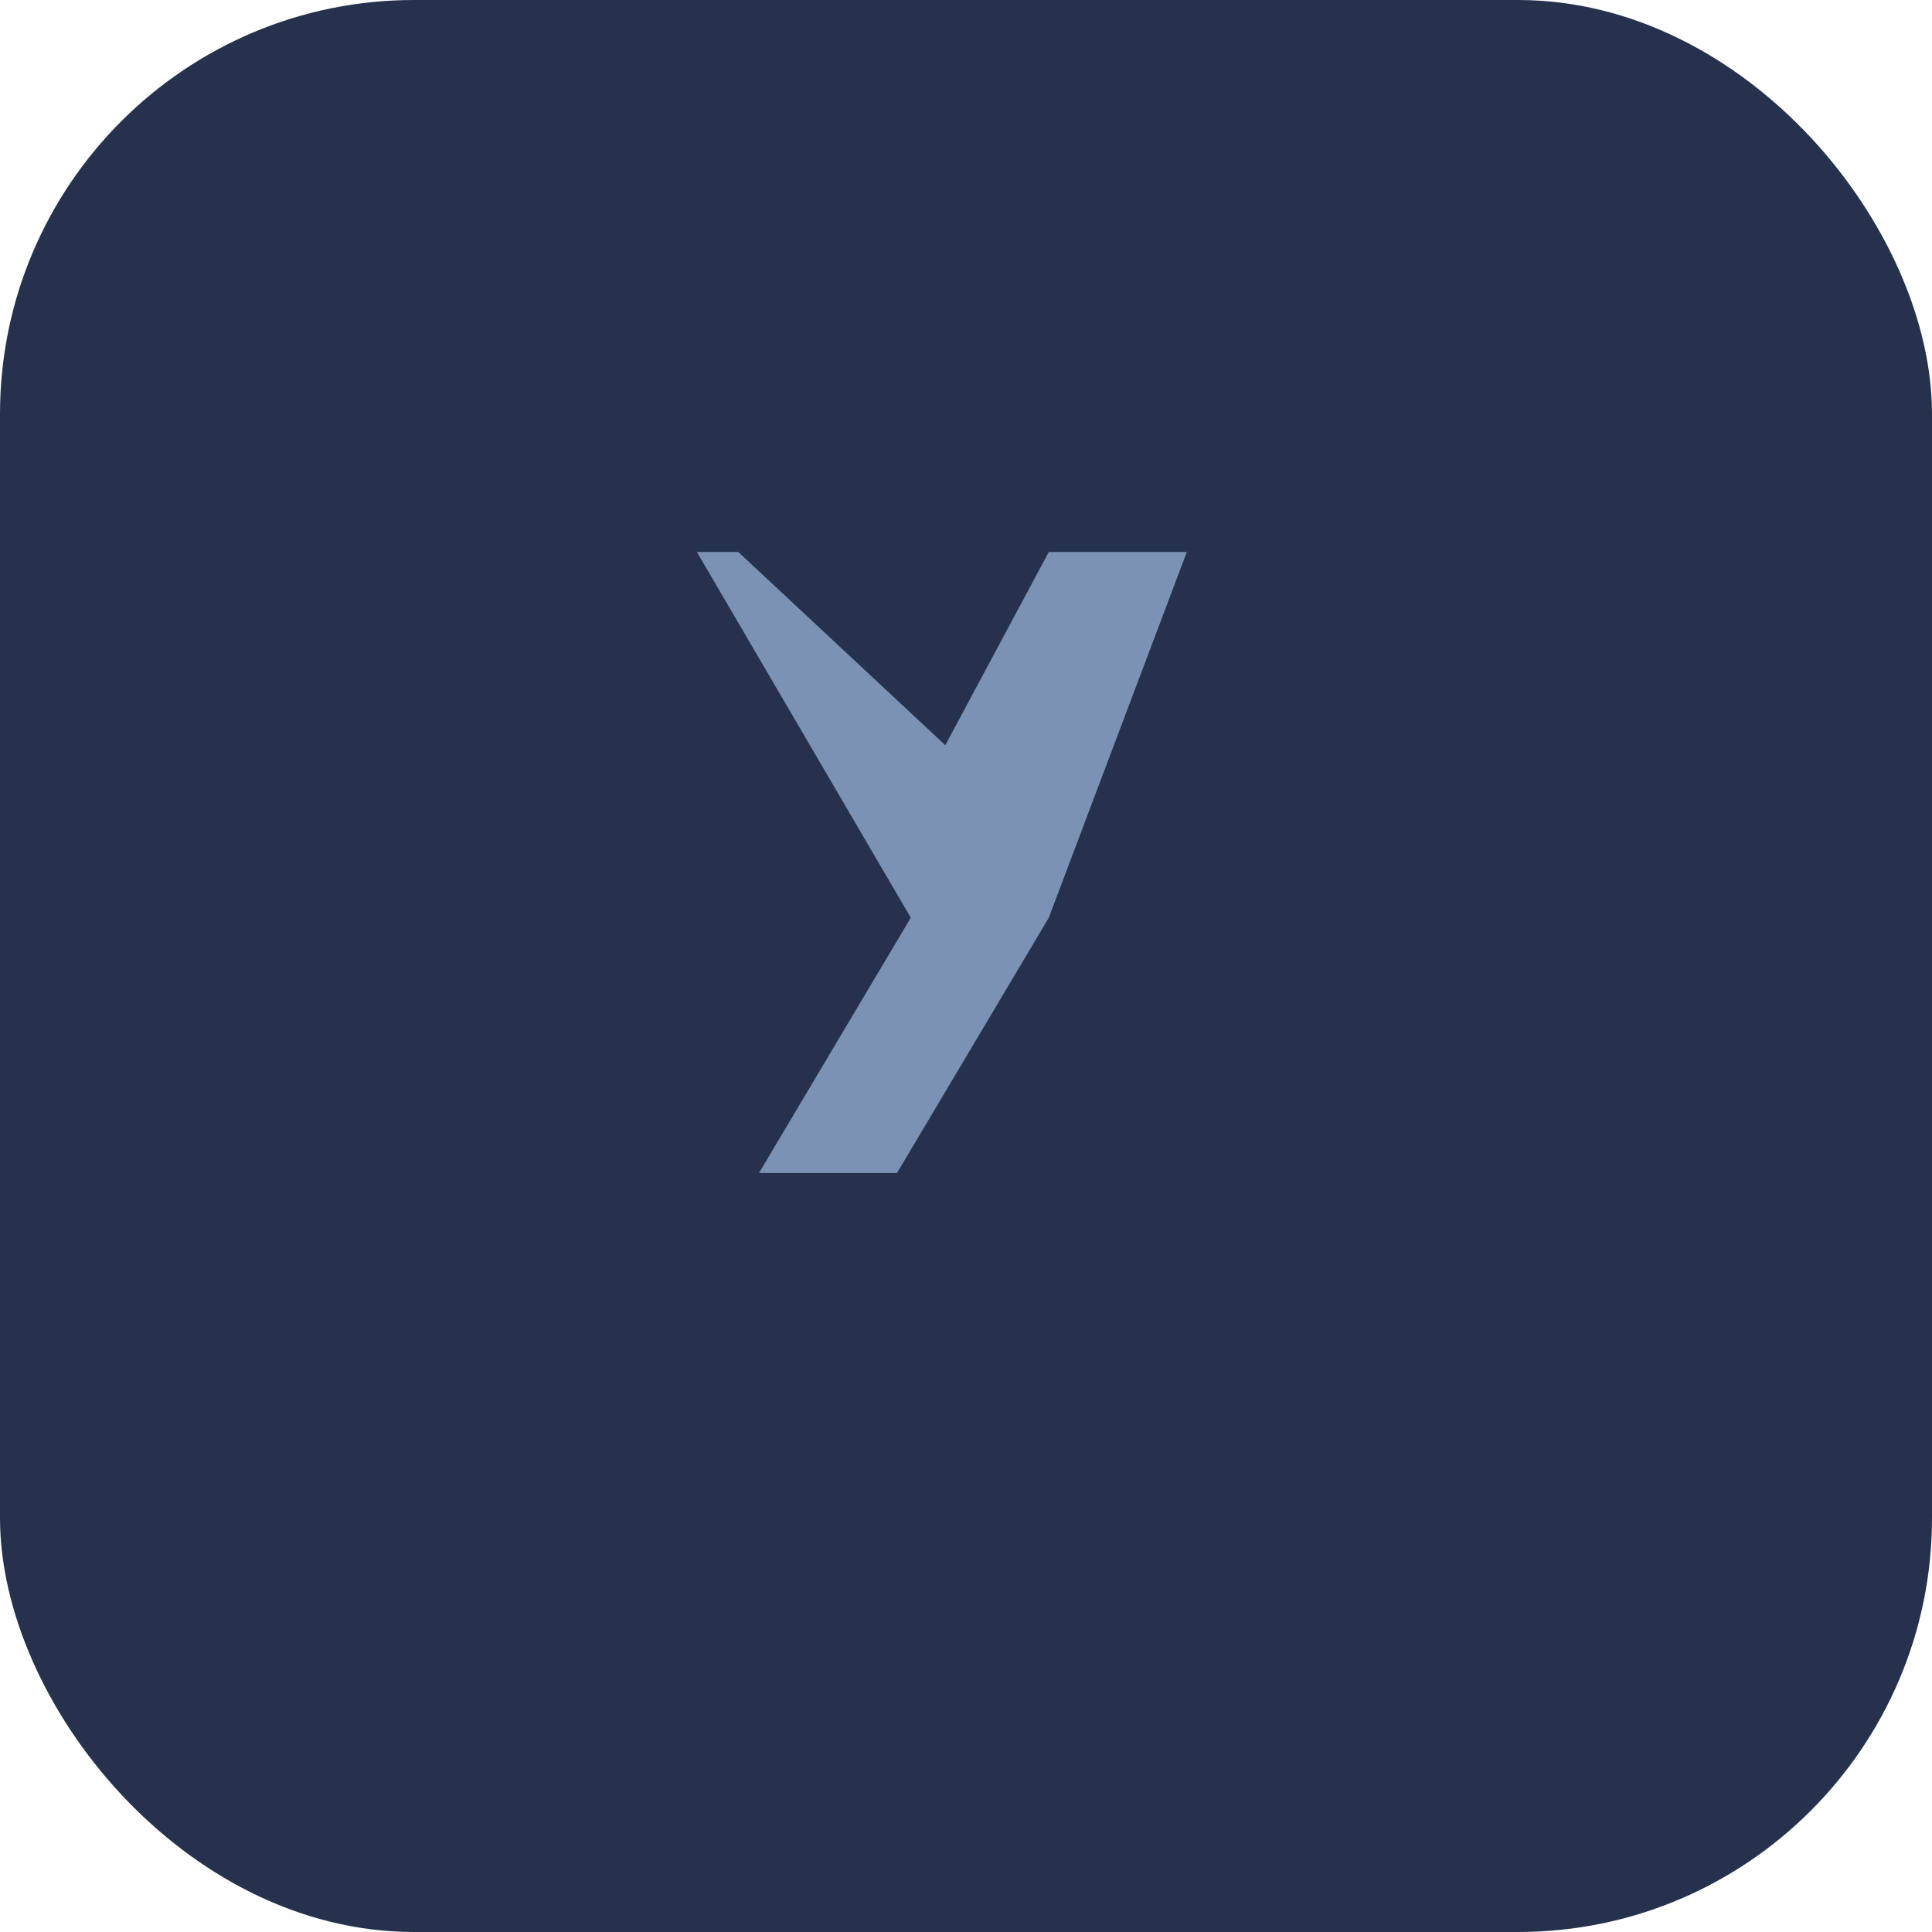
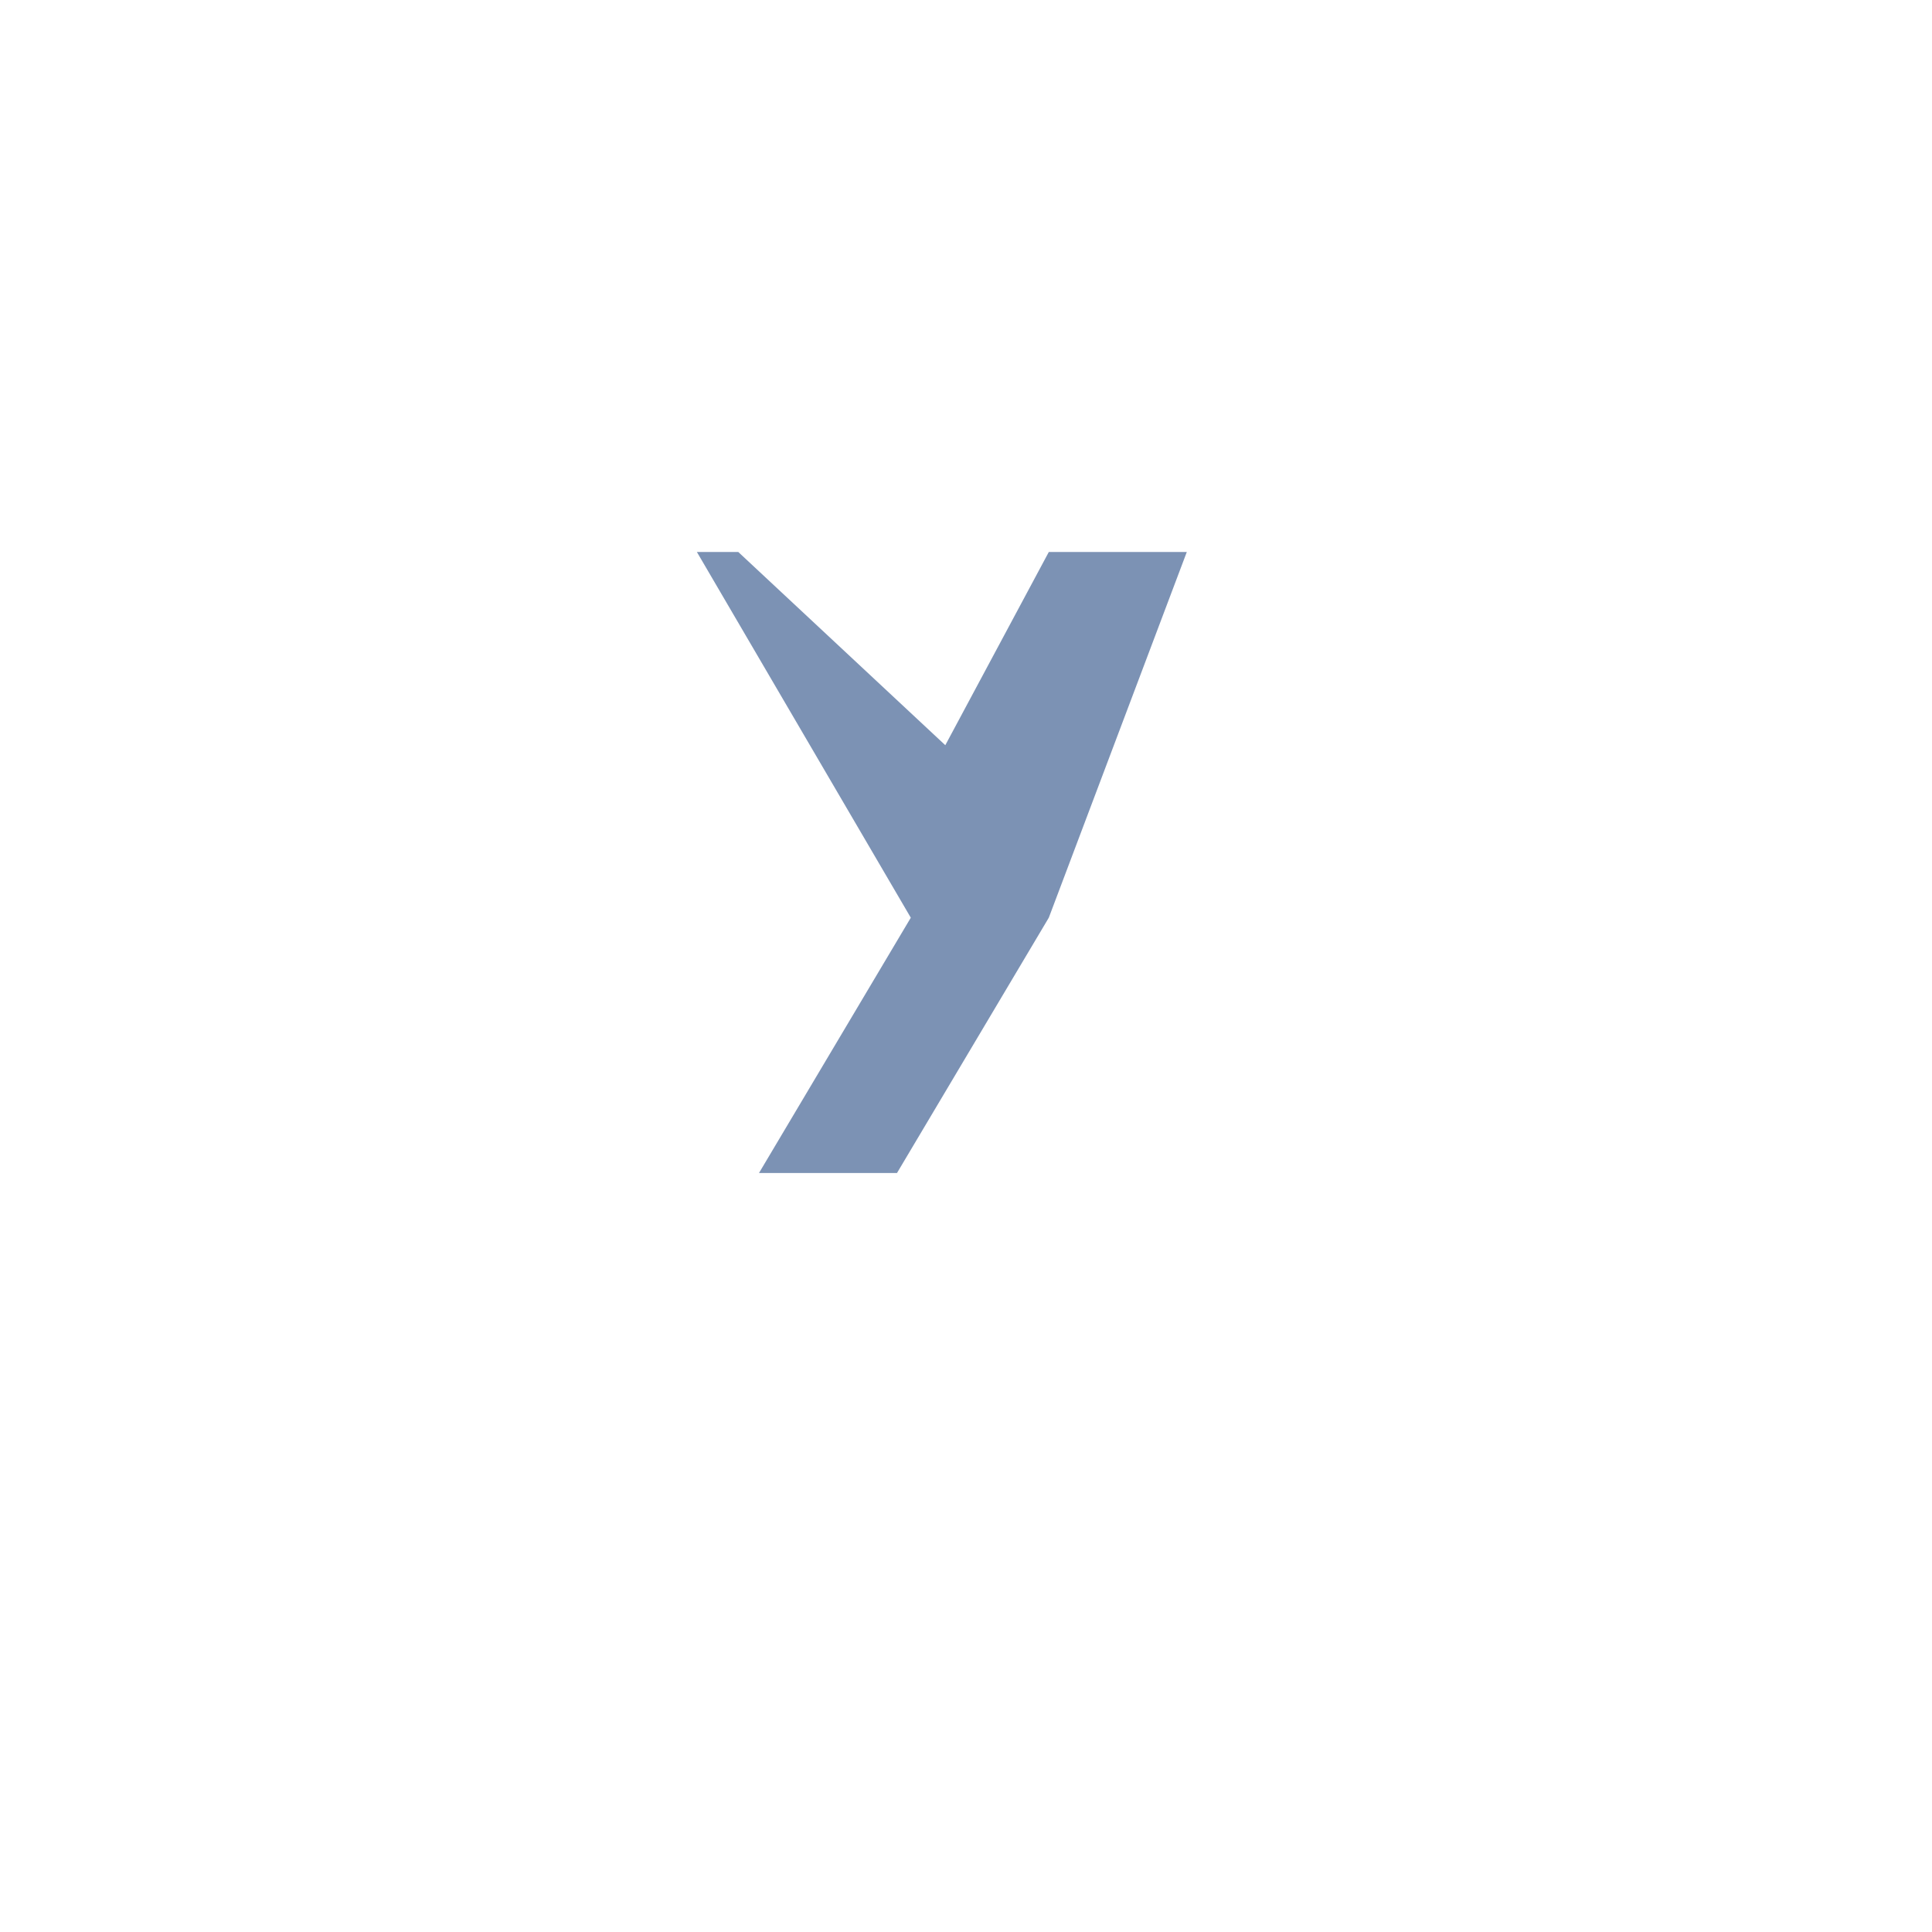
<svg xmlns="http://www.w3.org/2000/svg" width="28" height="28" viewBox="0 0 28 28">
-   <rect width="28" height="28" rx="6" fill="#26324D" />
-   <path d="M10.1 8l3.1 5.3L11 17h2l2.2-3.7L17.2 8h-2l-1.5 2.8L10.7 8z" fill="#7C92B4" />
+   <path d="M10.1 8l3.1 5.3L11 17h2l2.2-3.7L17.2 8h-2l-1.5 2.8L10.7 8" fill="#7C92B4" />
</svg>